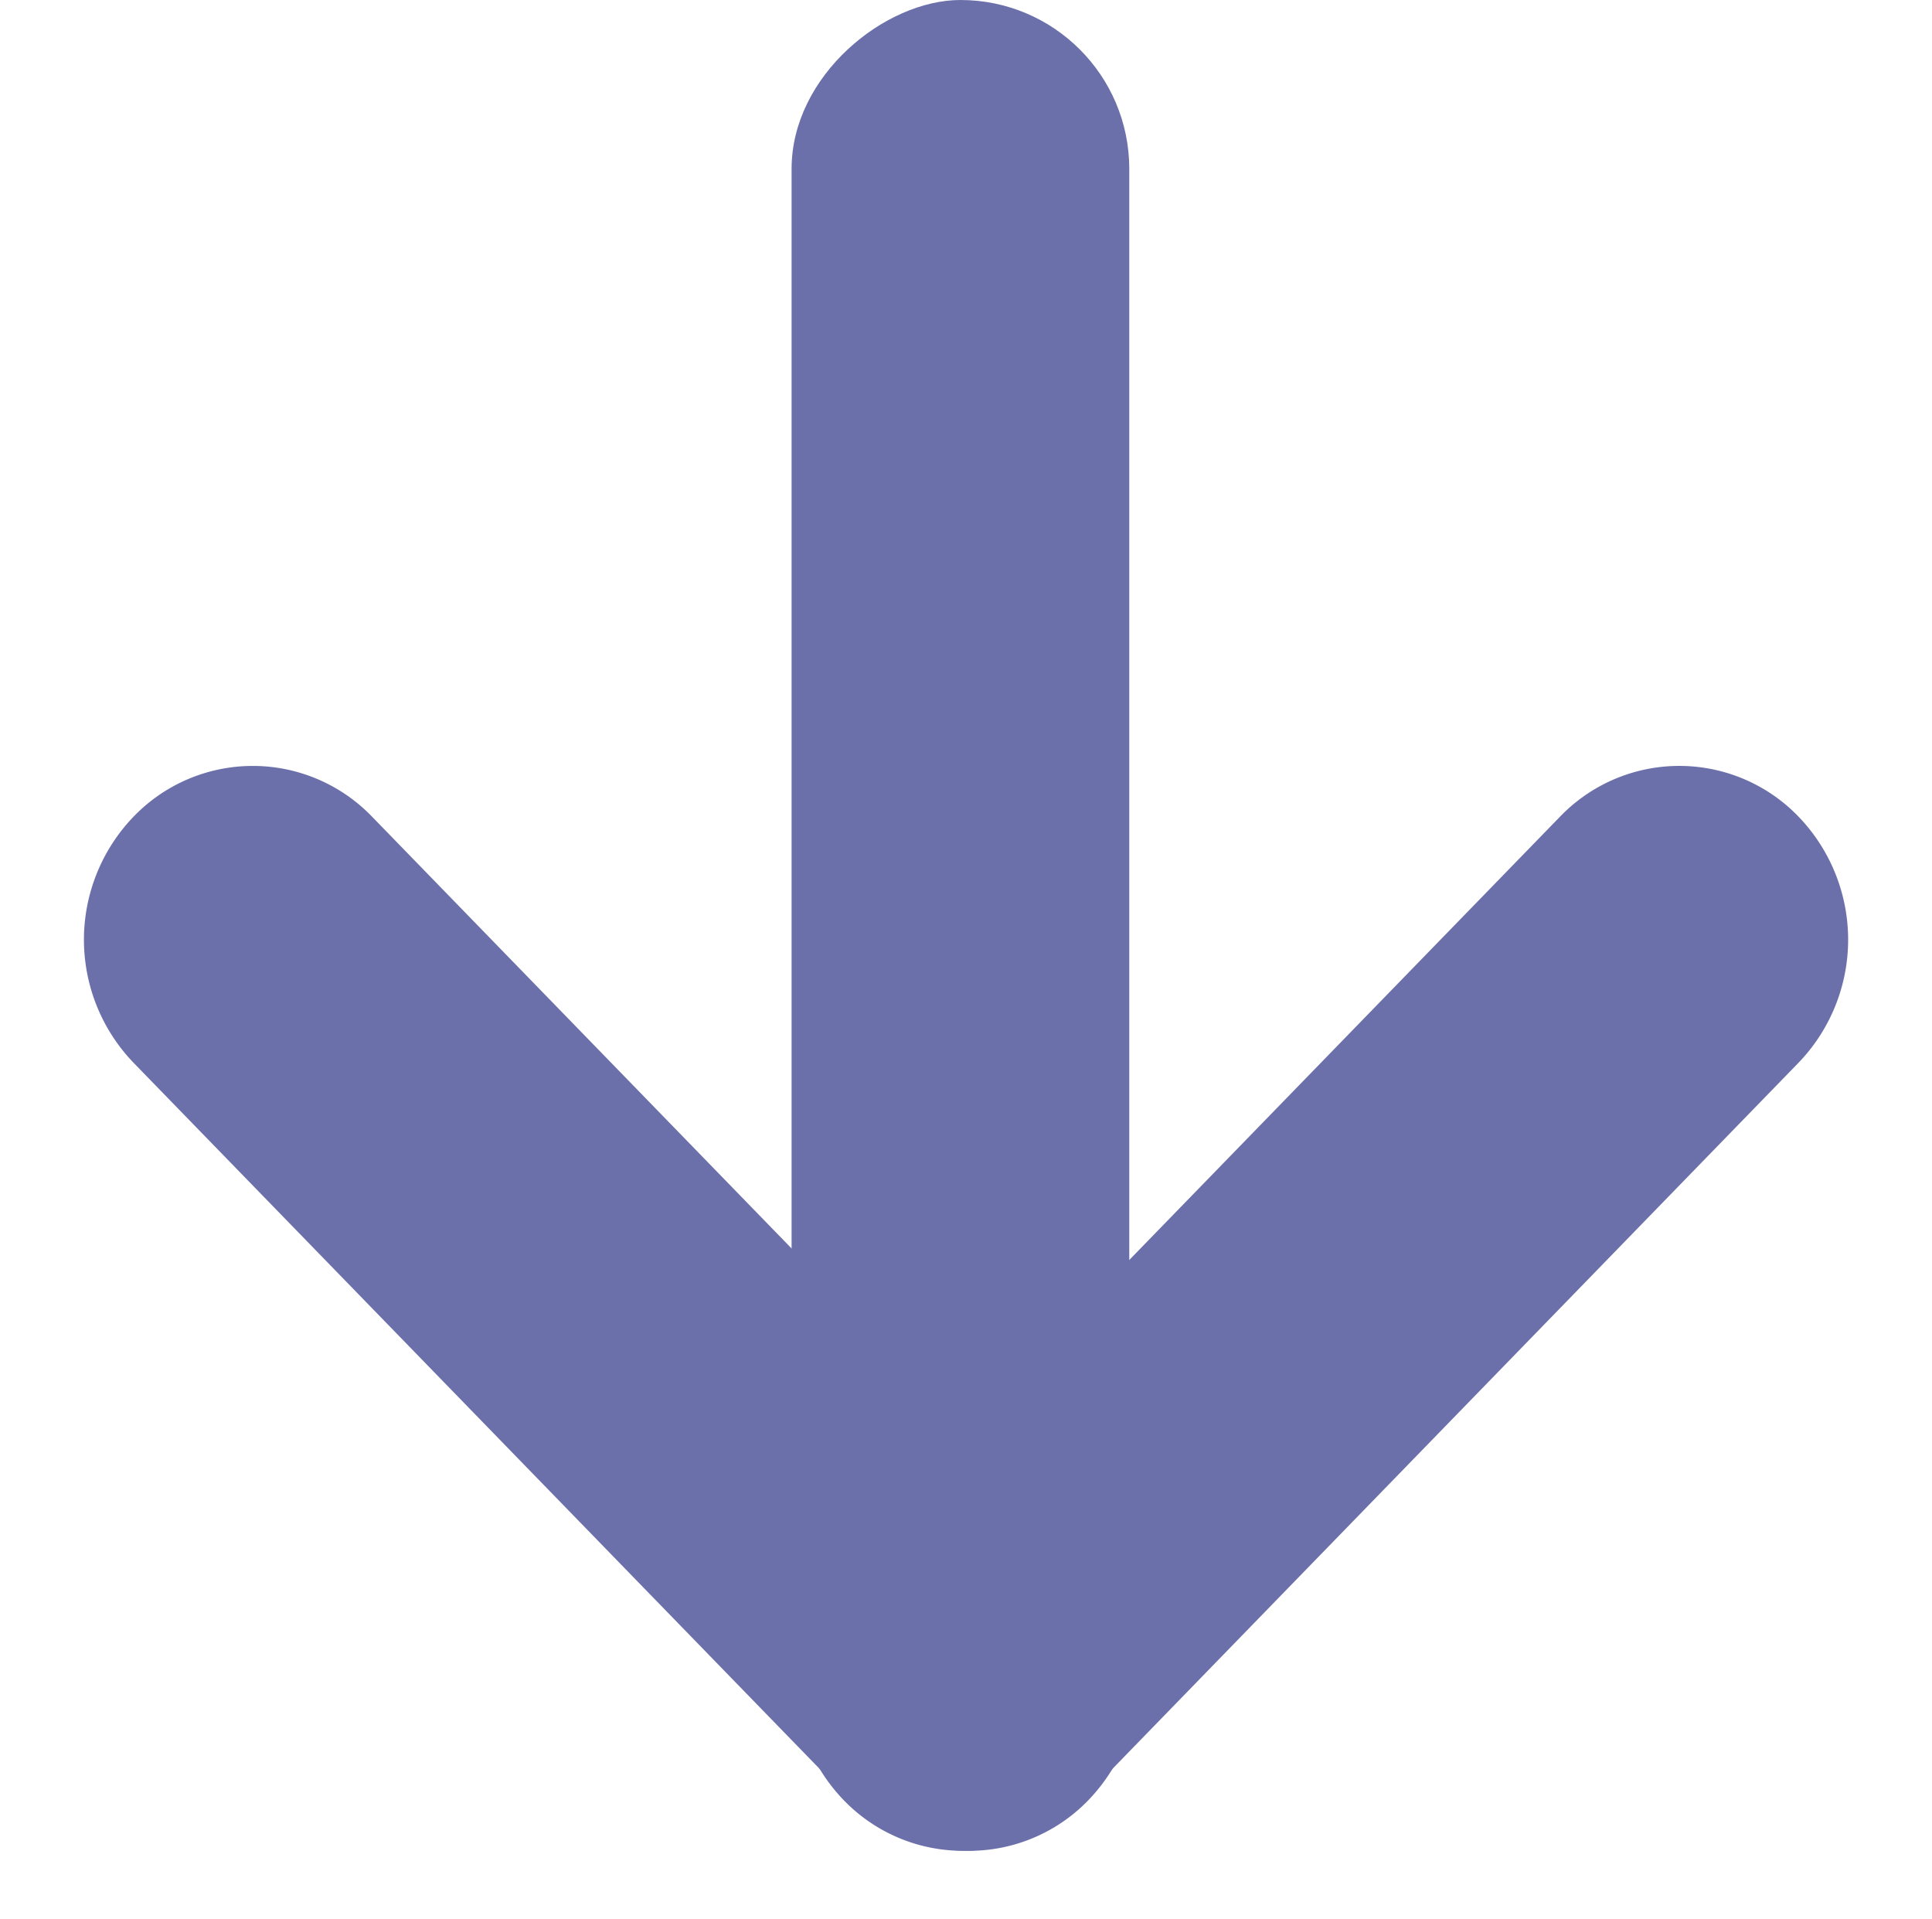
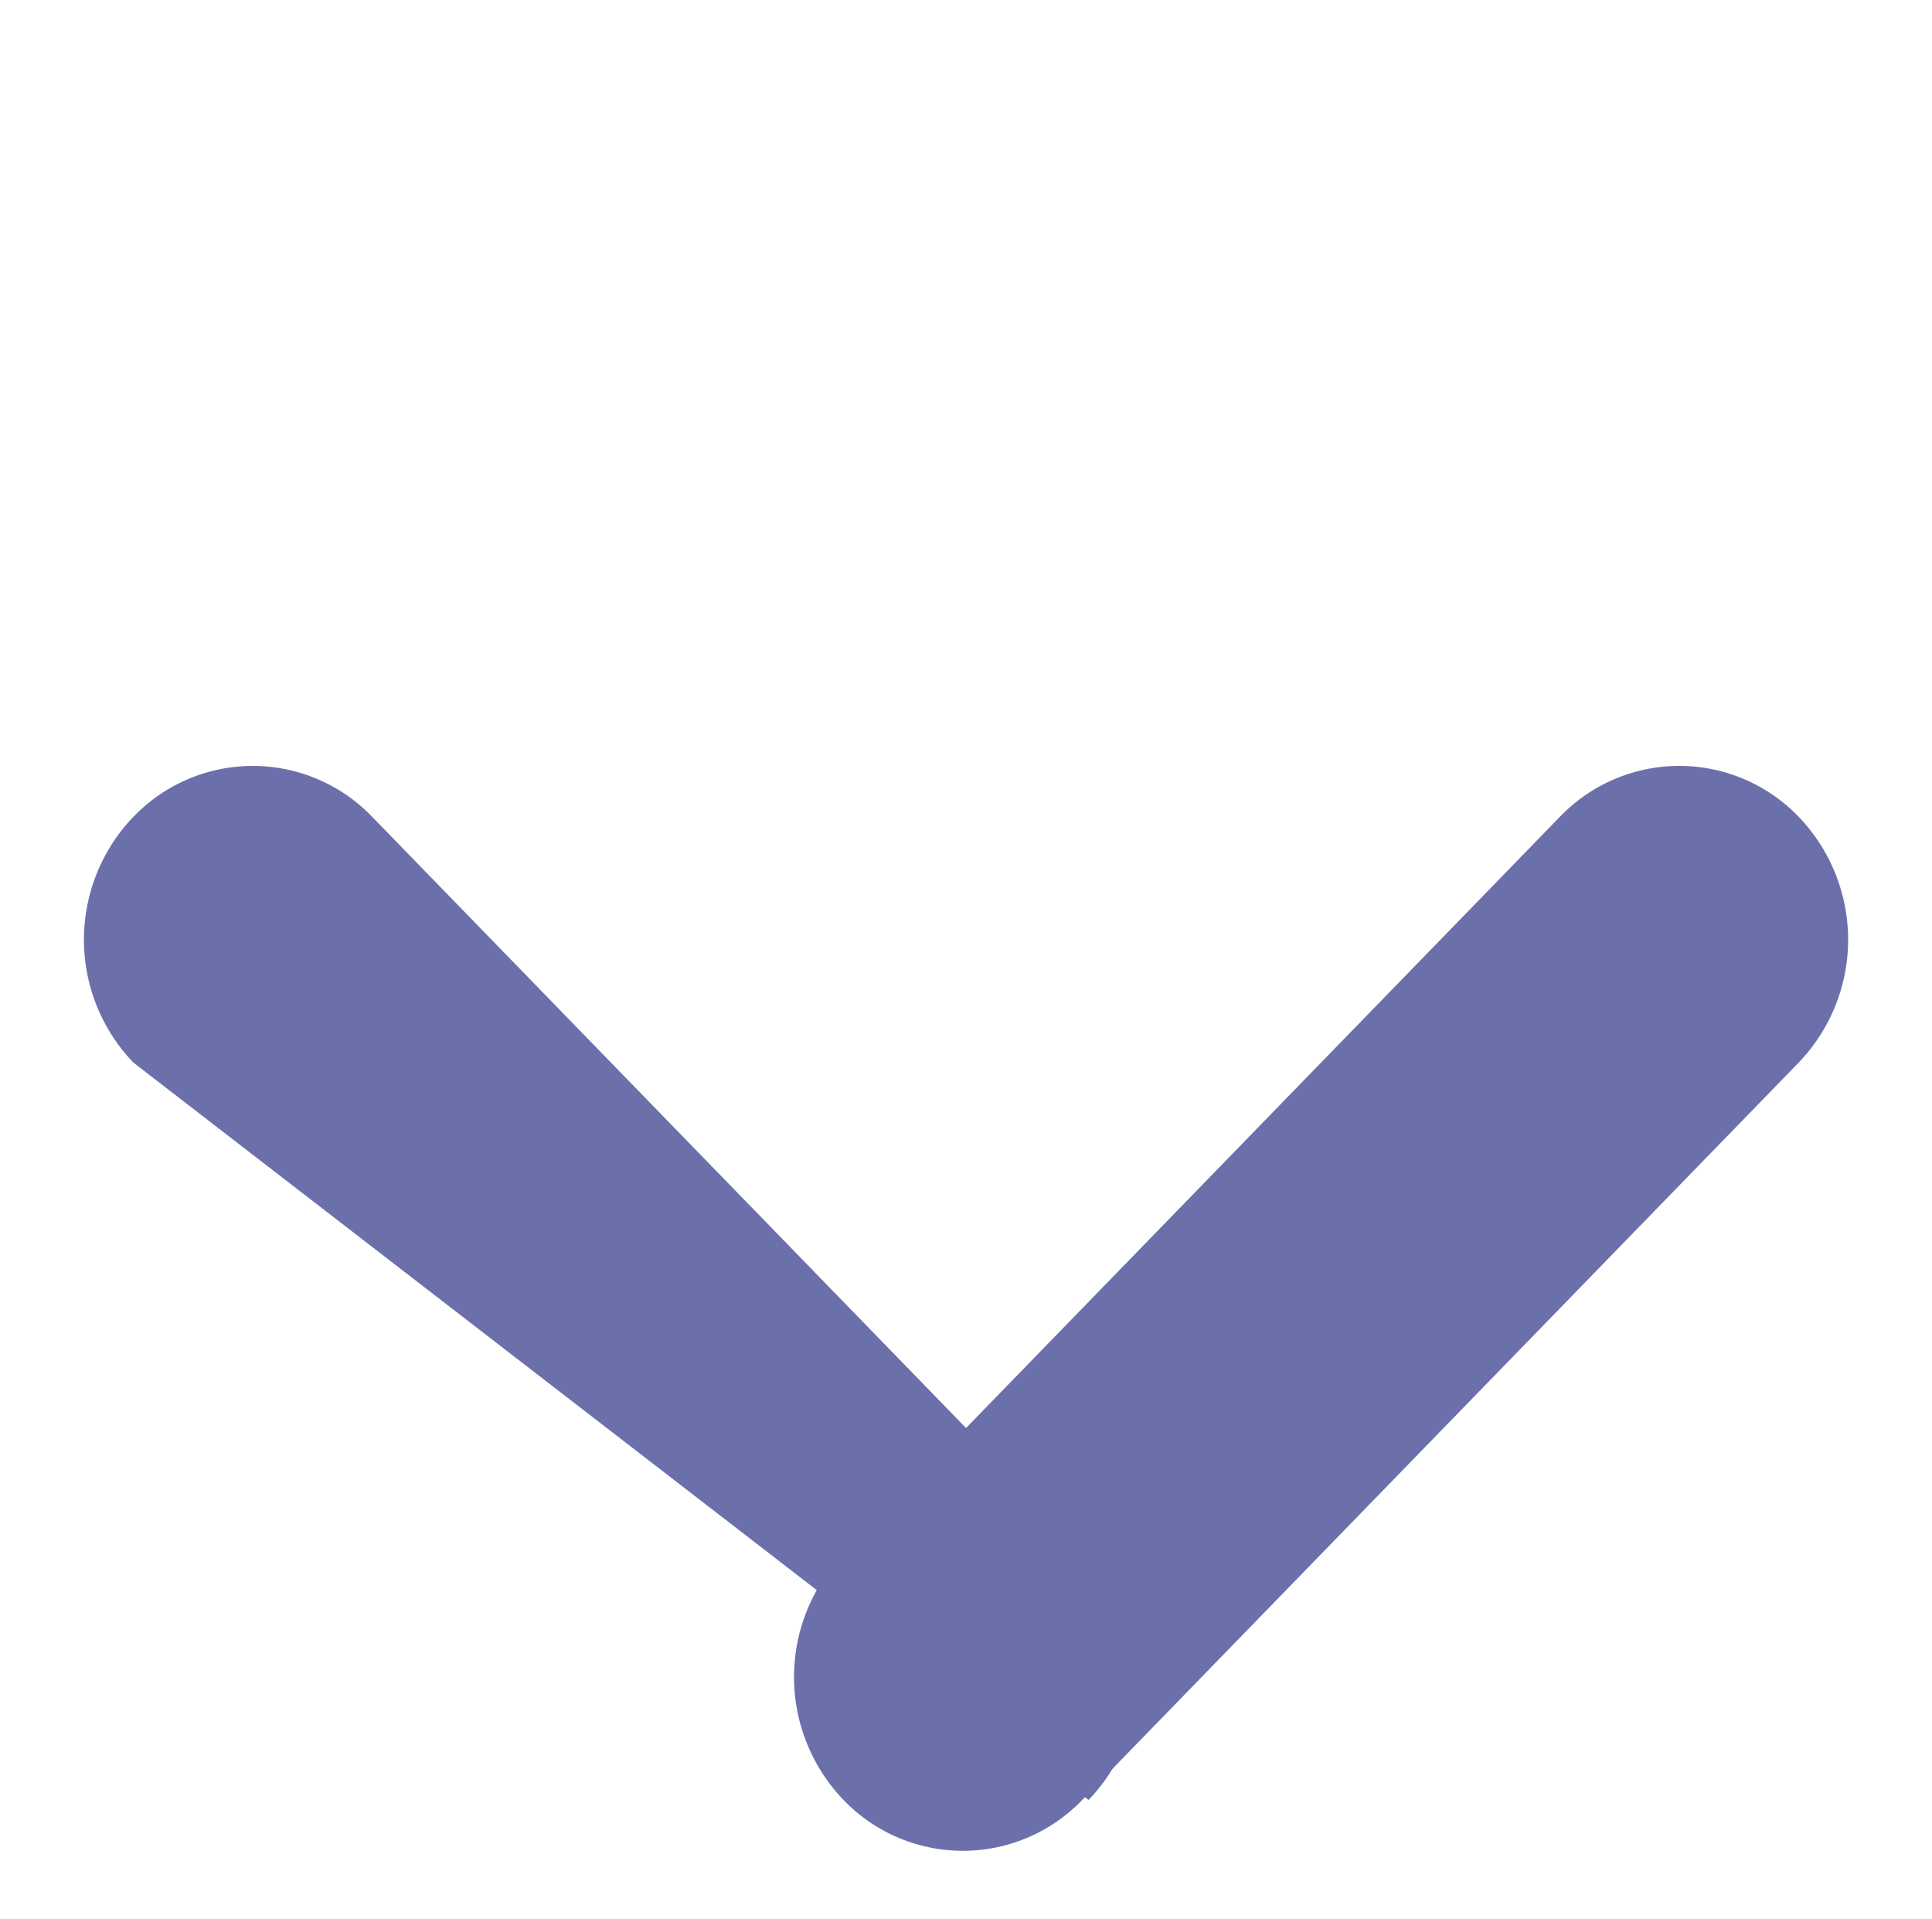
<svg xmlns="http://www.w3.org/2000/svg" width="20.299" height="20.165" viewBox="0 0 20.299 20.165">
  <g id="グループ_41920" data-name="グループ 41920" transform="translate(20.299) rotate(90)">
-     <rect id="長方形_2721" data-name="長方形 2721" width="15.668" height="3.548" rx="1.774" transform="translate(0 8.434)" fill="#6b70ab" />
    <path id="パス_616455" data-name="パス 616455" d="M1.826.155,12.626,0A1.739,1.739,0,0,1,14.4,1.774,1.864,1.864,0,0,1,12.574,3.6l-10.8.155A1.739,1.739,0,0,1,0,1.981,1.864,1.864,0,0,1,1.826.155Z" transform="translate(9.982 0) rotate(45)" fill="#6b70ab" />
-     <path id="パス_616456" data-name="パス 616456" d="M1.774,0l10.8.155A1.864,1.864,0,0,1,14.4,1.981a1.739,1.739,0,0,1-1.774,1.774L1.826,3.6A1.864,1.864,0,0,1,0,1.774,1.739,1.739,0,0,1,1.774,0Z" transform="translate(7.327 17.643) rotate(-45)" fill="#6b70ab" />
+     <path id="パス_616456" data-name="パス 616456" d="M1.774,0l10.8.155A1.864,1.864,0,0,1,14.4,1.981L1.826,3.6A1.864,1.864,0,0,1,0,1.774,1.739,1.739,0,0,1,1.774,0Z" transform="translate(7.327 17.643) rotate(-45)" fill="#6b70ab" />
  </g>
</svg>